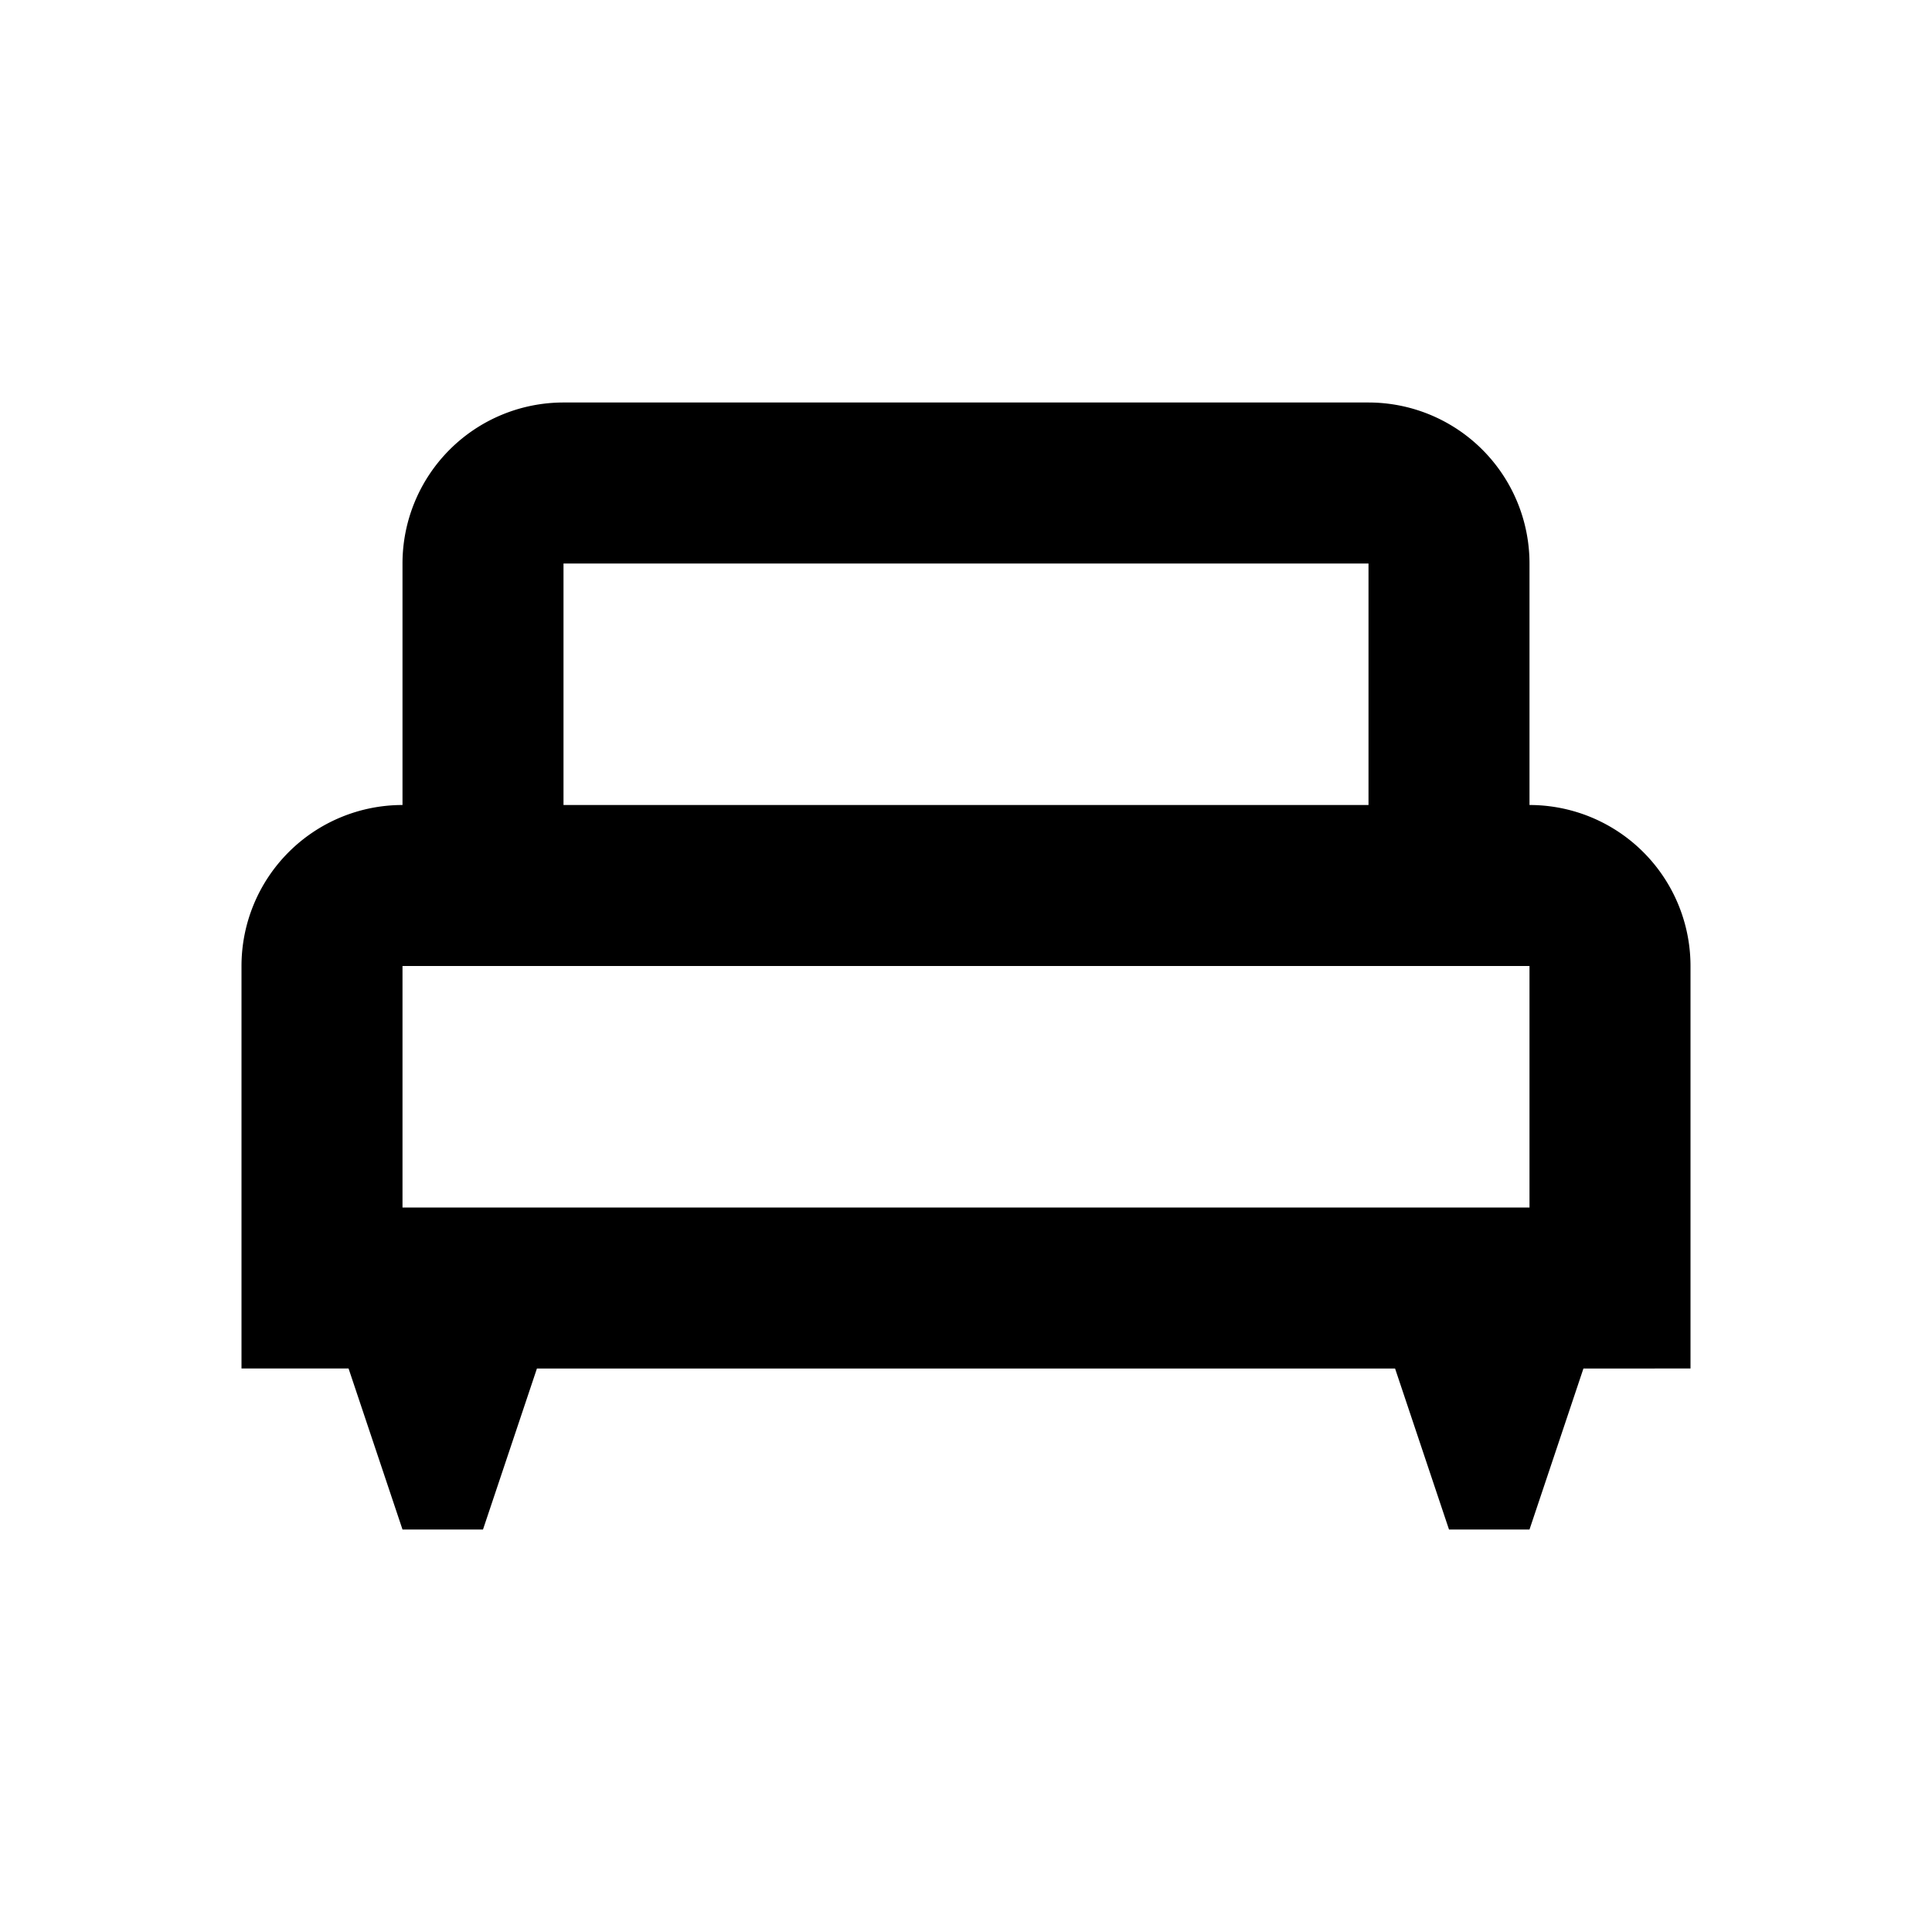
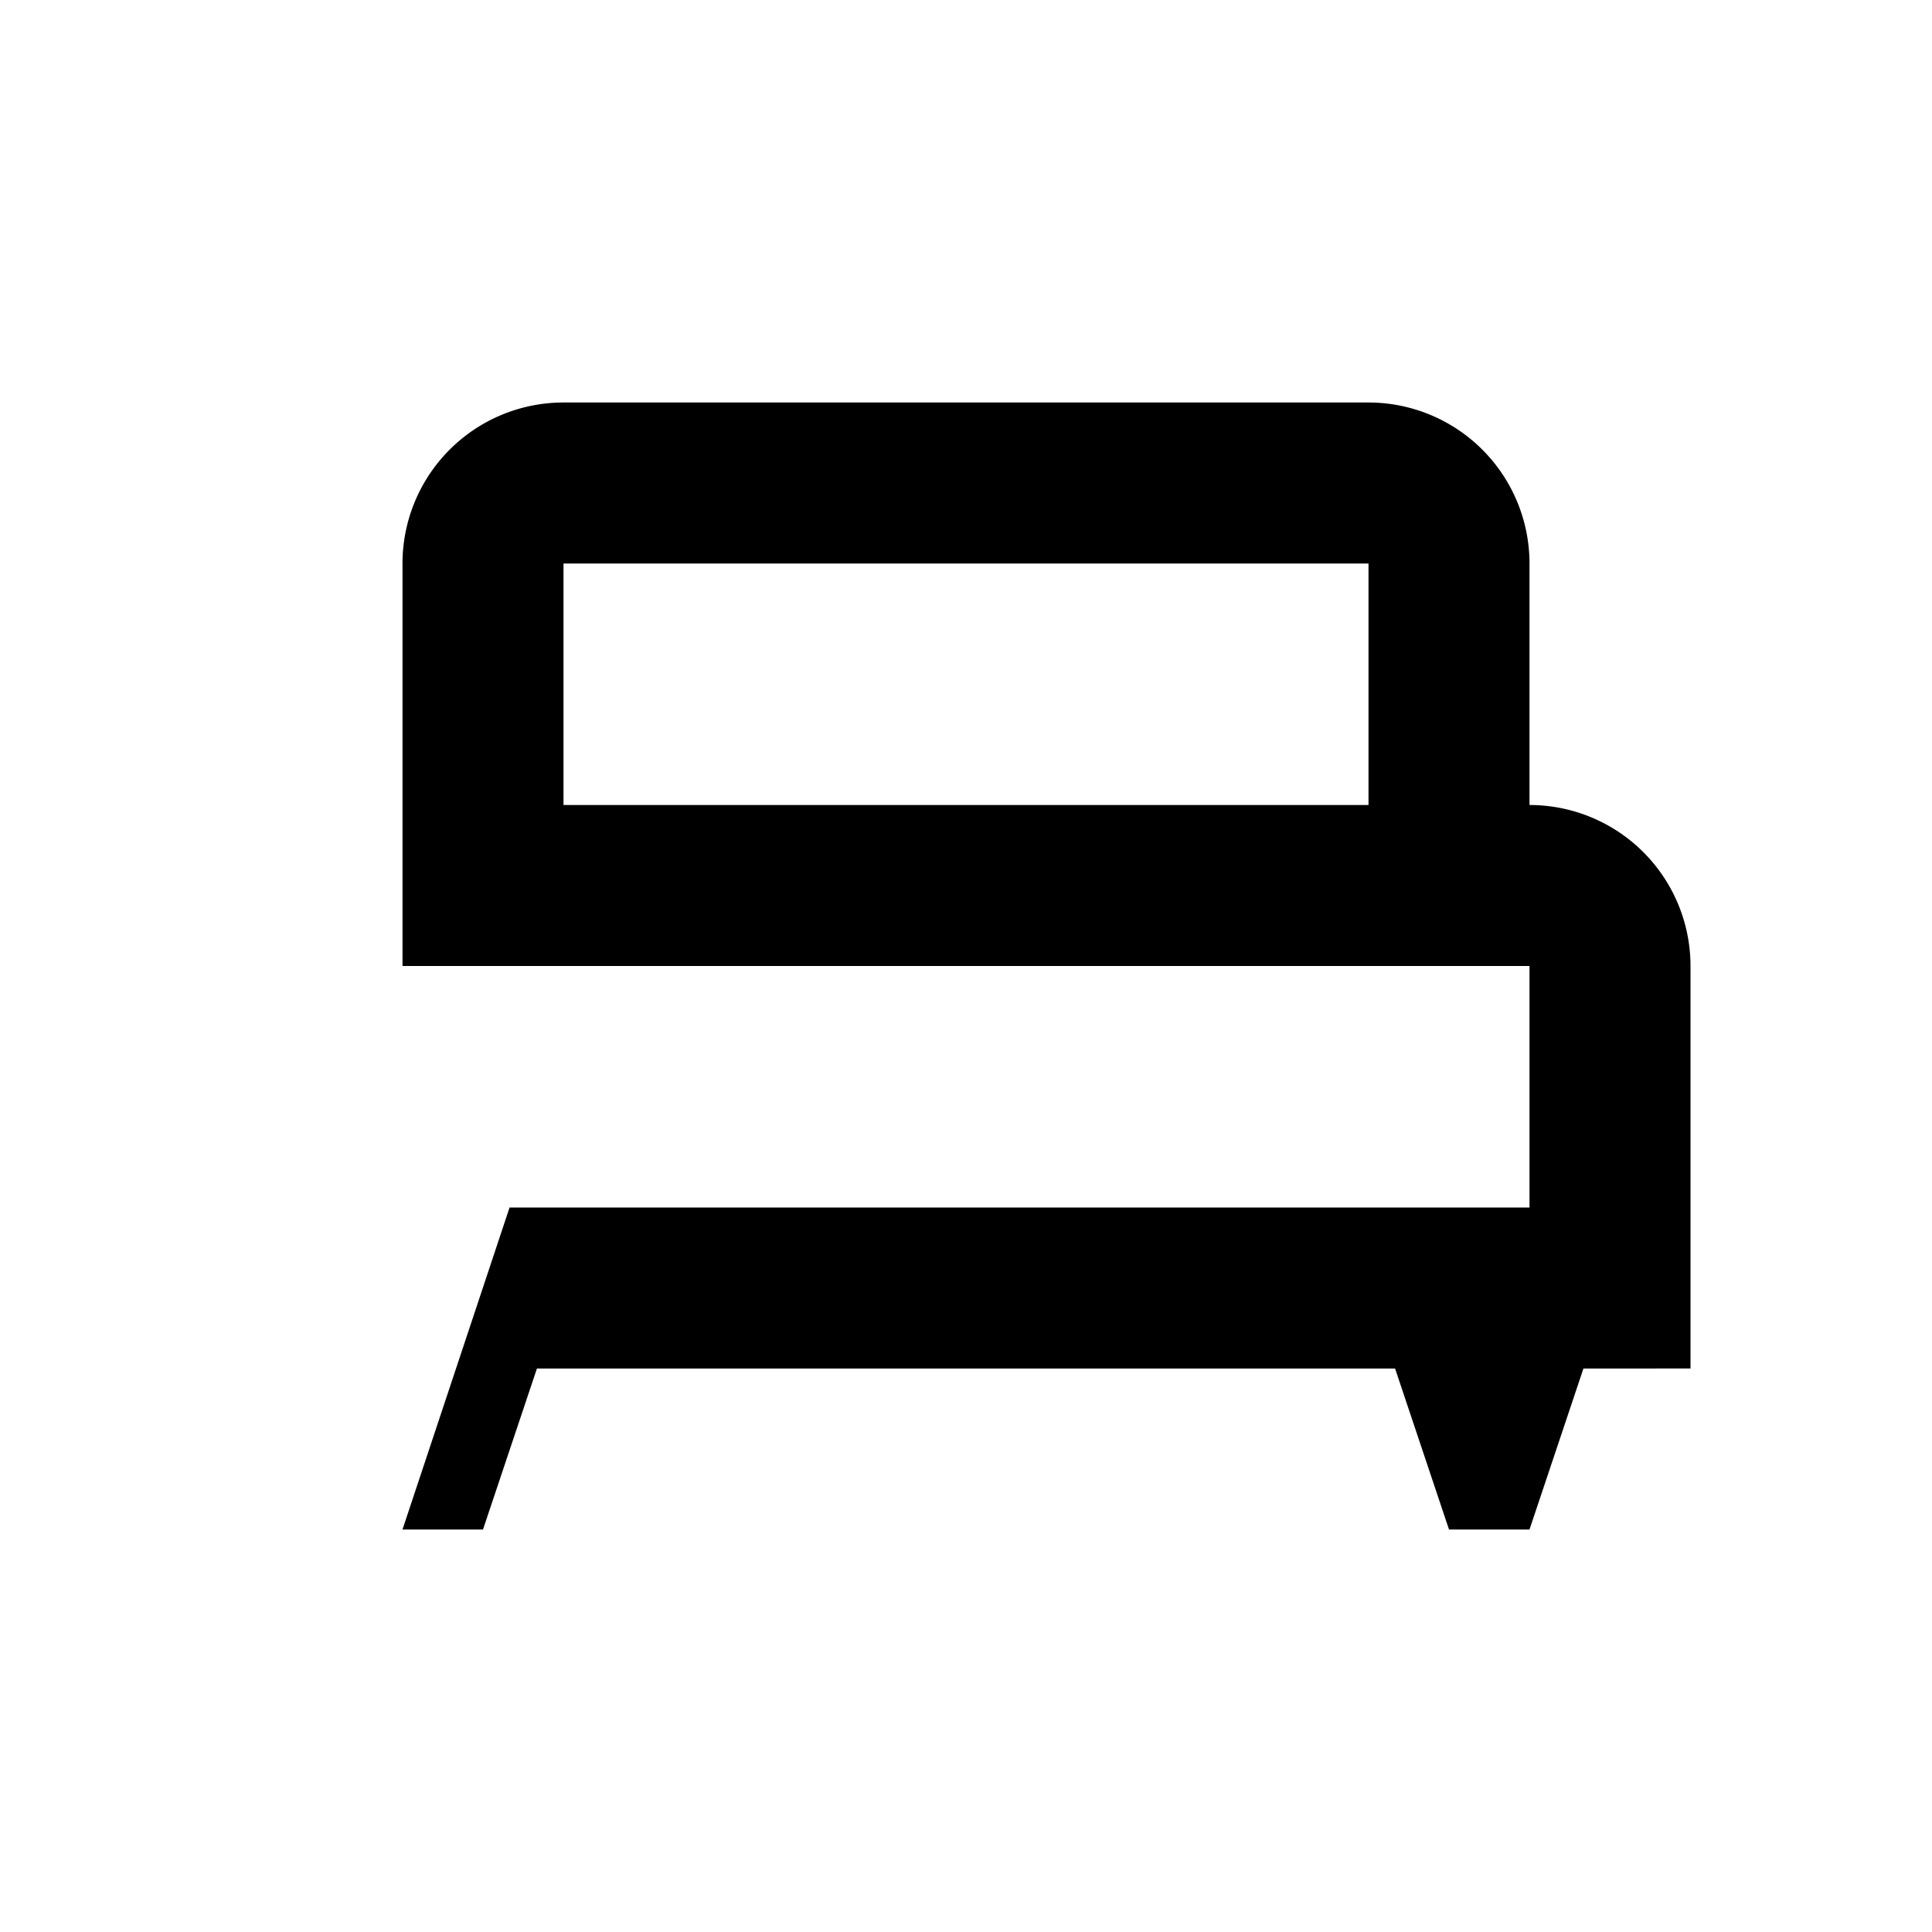
<svg xmlns="http://www.w3.org/2000/svg" viewBox="0 0 24 24">
-   <path d="M19 10V7a2 2 0 0 0-2-2H7a2 2 0 0 0-2 2v3a2 2 0 0 0-2 2v5h1.33L5 19h1l.67-2h10.66l.67 2h1l.67-2H21v-5a2 2 0 0 0-2-2M7 7h10v3H7m12 5H5v-3h14Z" />
+   <path d="M19 10V7a2 2 0 0 0-2-2H7a2 2 0 0 0-2 2v3v5h1.33L5 19h1l.67-2h10.66l.67 2h1l.67-2H21v-5a2 2 0 0 0-2-2M7 7h10v3H7m12 5H5v-3h14Z" />
</svg>